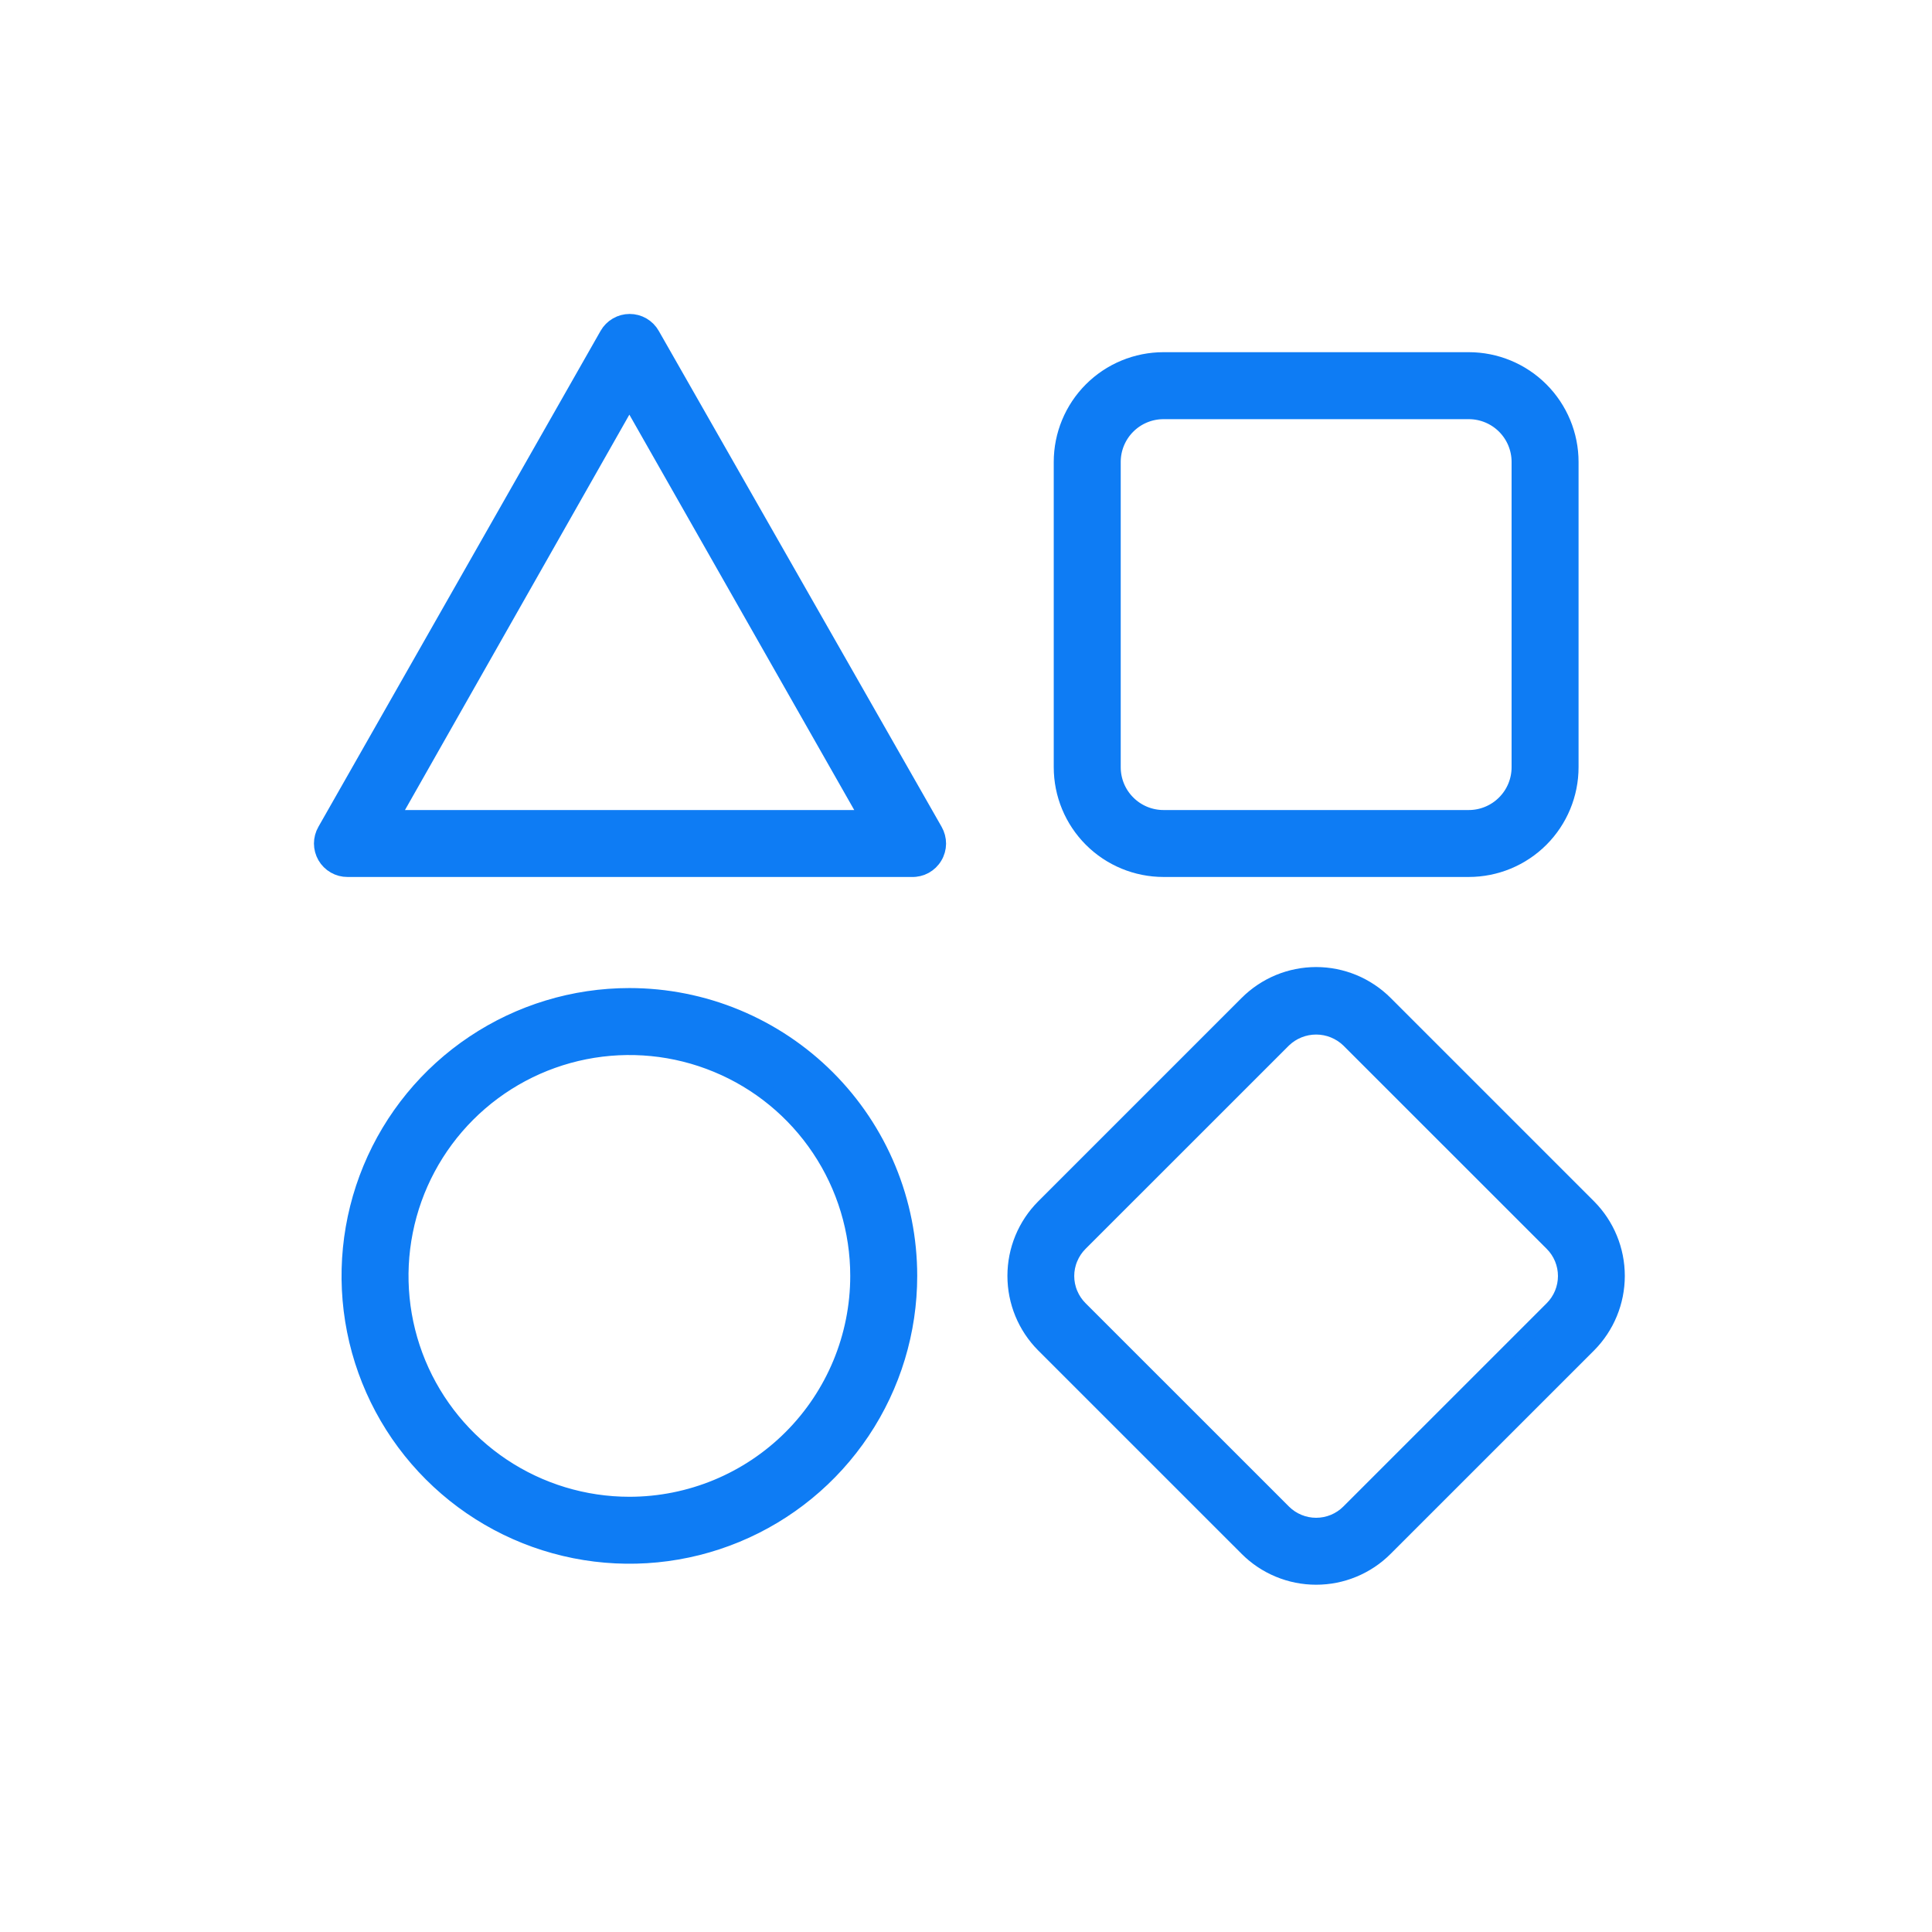
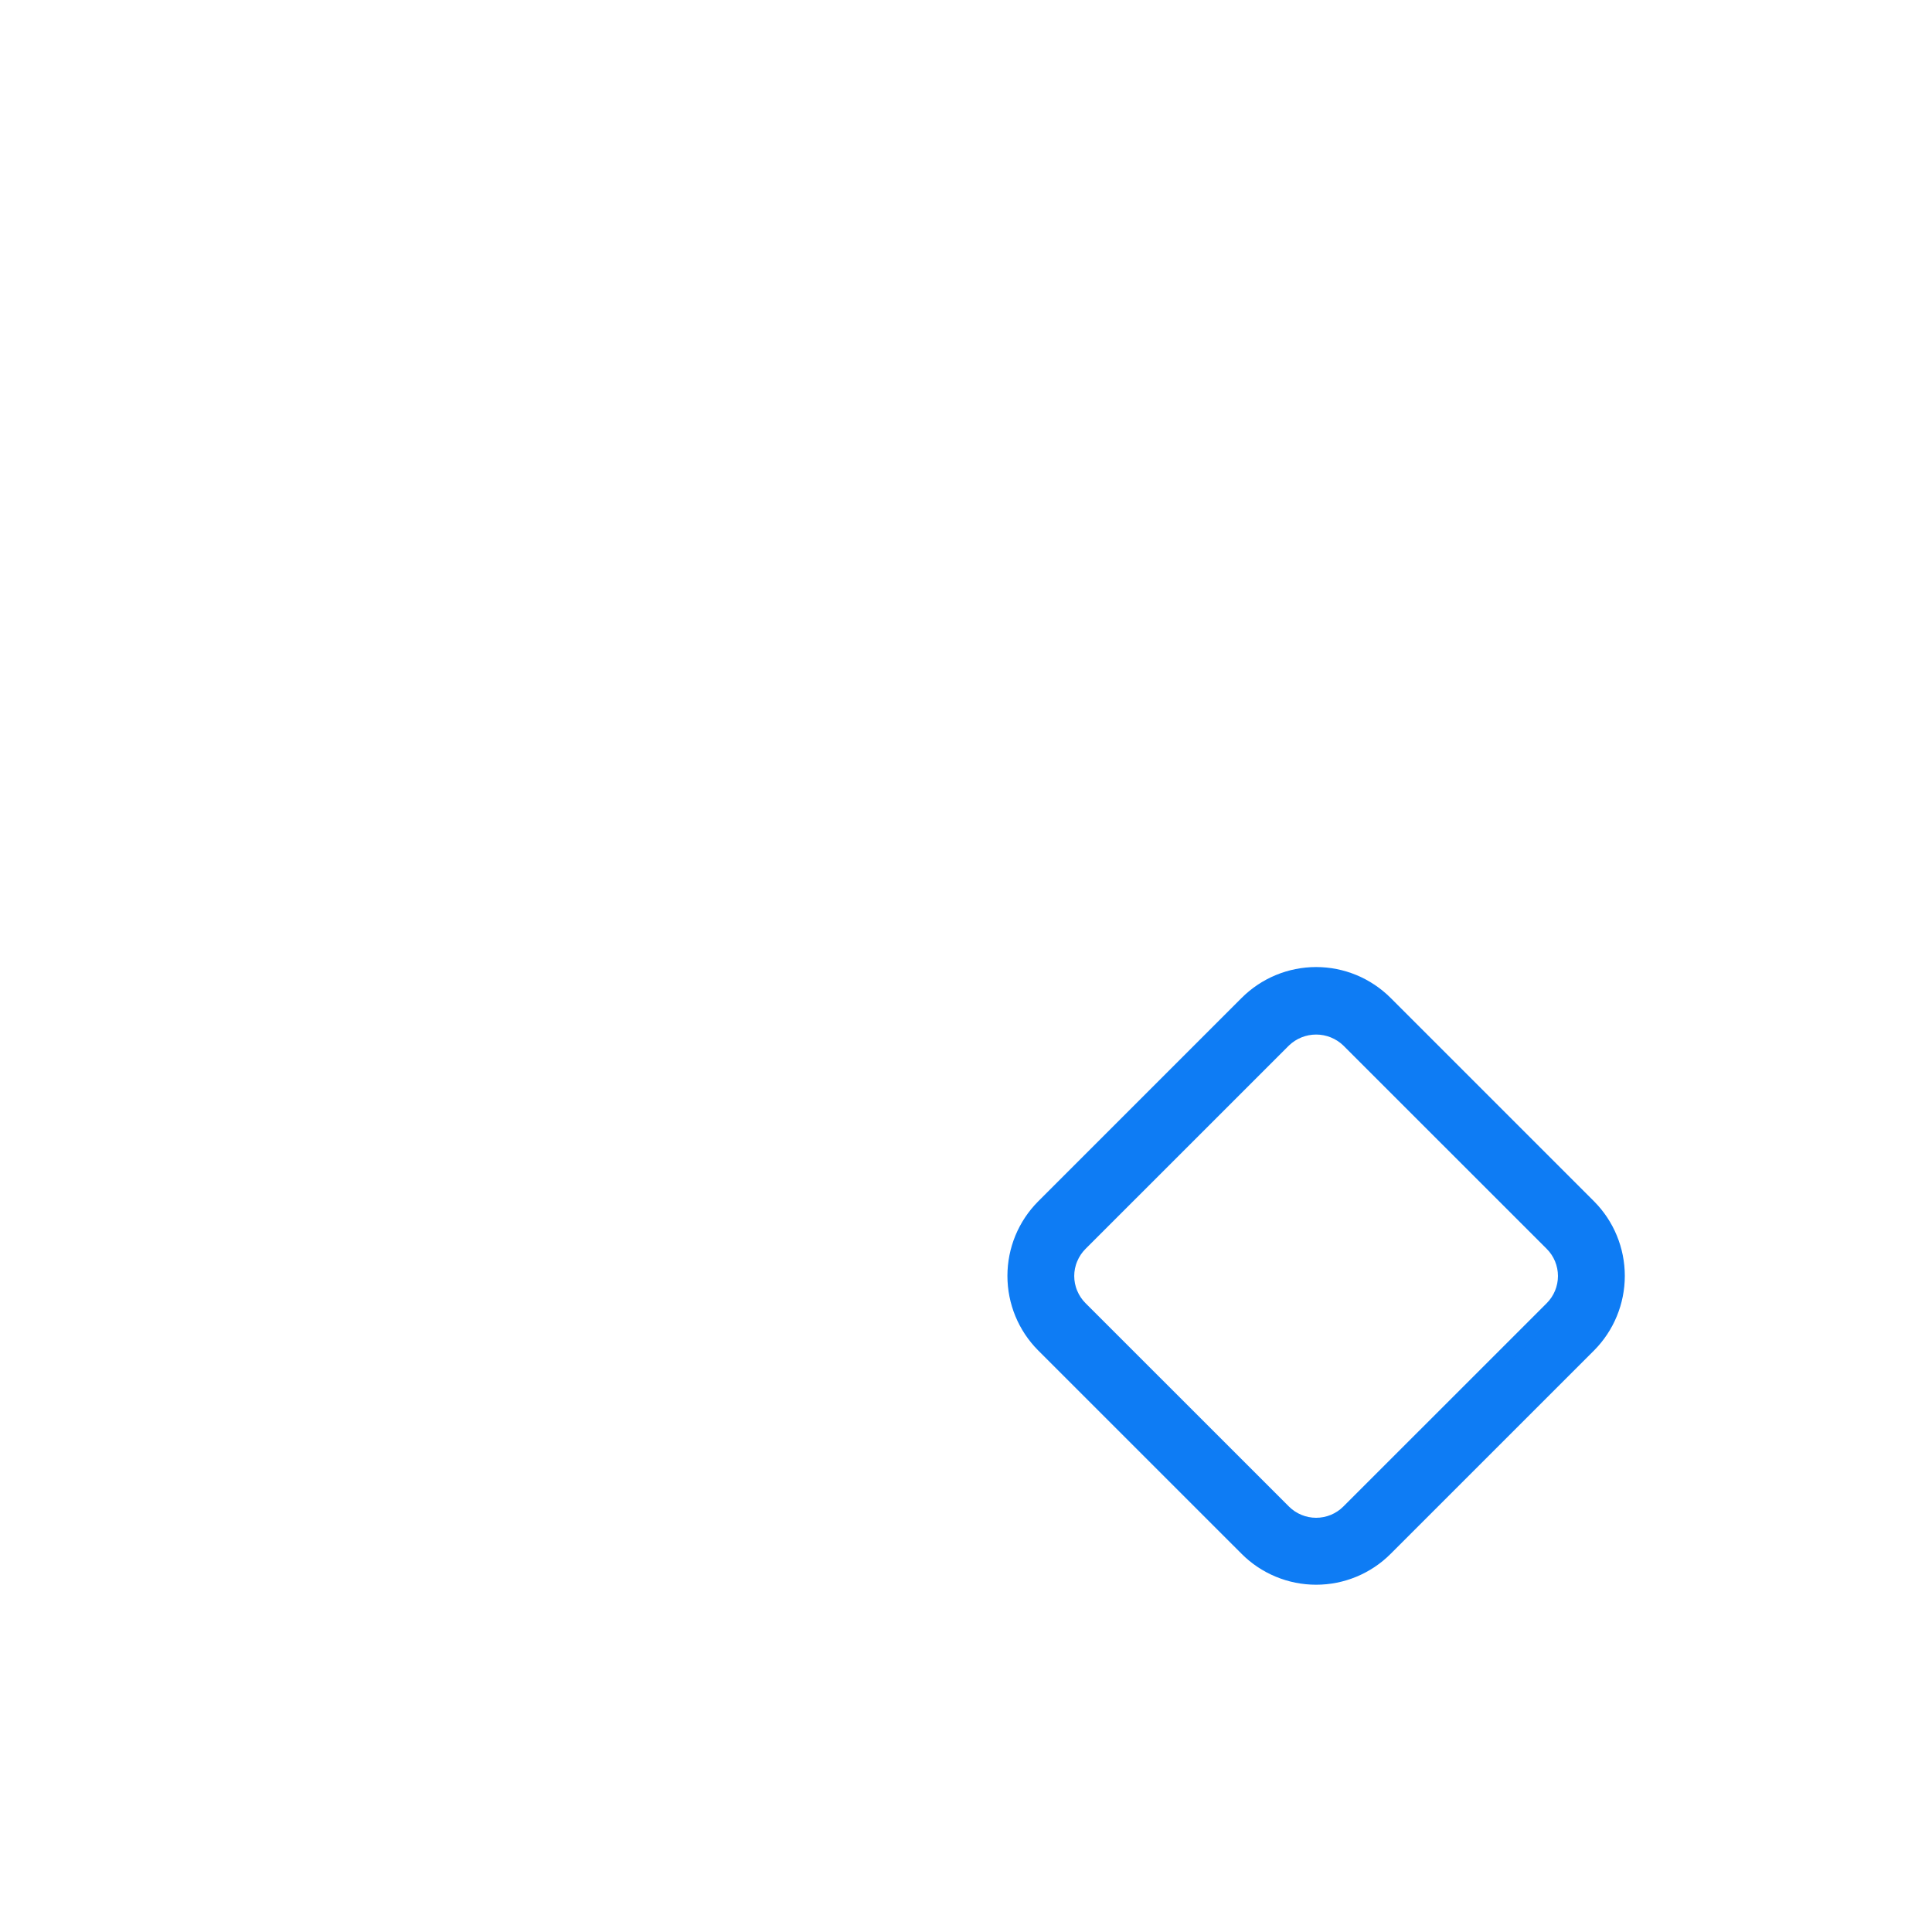
<svg xmlns="http://www.w3.org/2000/svg" width="48" height="48" viewBox="0 0 48 48" fill="none">
-   <path d="M16.192 8.318C16.137 8.221 16.057 8.141 15.961 8.085C15.865 8.029 15.755 8 15.644 8C15.533 8 15.424 8.029 15.328 8.085C15.231 8.141 15.151 8.221 15.096 8.318L8.085 20.64C8.029 20.737 8 20.846 8 20.957C8 21.068 8.03 21.177 8.085 21.273C8.141 21.37 8.221 21.449 8.318 21.505C8.414 21.56 8.523 21.589 8.634 21.588H22.654C22.767 21.592 22.878 21.565 22.977 21.511C23.075 21.457 23.158 21.377 23.215 21.28C23.273 21.184 23.304 21.074 23.305 20.961C23.305 20.849 23.276 20.738 23.22 20.64L16.192 8.318ZM9.718 20.325L15.636 9.897L21.567 20.325H9.718Z" fill="#0E7CF4" stroke="#0E7CF4" stroke-width="0.4" />
-   <path d="M28.908 21.588H36.491C37.161 21.588 37.804 21.322 38.278 20.848C38.752 20.374 39.019 19.731 39.019 19.061V11.477C39.019 10.807 38.752 10.164 38.278 9.69C37.804 9.216 37.161 8.95 36.491 8.95H28.908C28.237 8.95 27.594 9.216 27.12 9.69C26.646 10.164 26.38 10.807 26.38 11.477V19.061C26.38 19.731 26.646 20.374 27.12 20.848C27.594 21.322 28.237 21.588 28.908 21.588ZM27.644 11.477C27.644 11.142 27.777 10.821 28.014 10.584C28.251 10.347 28.572 10.214 28.908 10.214H36.491C36.826 10.214 37.148 10.347 37.385 10.584C37.622 10.821 37.755 11.142 37.755 11.477V19.061C37.755 19.396 37.622 19.718 37.385 19.954C37.148 20.192 36.826 20.325 36.491 20.325H28.908C28.572 20.325 28.251 20.192 28.014 19.954C27.777 19.718 27.644 19.396 27.644 19.061V11.477Z" fill="#0E7CF4" stroke="#0E7CF4" stroke-width="0.4" />
  <path d="M39.464 29.99L34.408 24.934C34.184 24.71 33.917 24.532 33.624 24.41C33.331 24.289 33.017 24.226 32.699 24.226C32.382 24.226 32.067 24.289 31.774 24.41C31.481 24.532 31.214 24.71 30.99 24.934L25.934 29.99C25.482 30.444 25.229 31.058 25.229 31.699C25.229 32.34 25.482 32.955 25.934 33.409L30.99 38.464C31.214 38.689 31.481 38.867 31.774 38.988C32.067 39.11 32.382 39.172 32.699 39.172C33.017 39.172 33.331 39.11 33.624 38.988C33.917 38.867 34.184 38.689 34.408 38.464L39.464 33.409C39.915 32.954 40.168 32.34 40.168 31.699C40.168 31.059 39.915 30.444 39.464 29.99ZM38.57 32.518L33.514 37.573C33.298 37.788 33.005 37.909 32.699 37.909C32.394 37.909 32.1 37.788 31.884 37.573L26.828 32.518C26.721 32.411 26.636 32.284 26.578 32.144C26.519 32.004 26.489 31.854 26.489 31.702C26.489 31.551 26.519 31.401 26.578 31.261C26.636 31.121 26.721 30.994 26.828 30.887L31.884 25.832C32.103 25.621 32.395 25.503 32.699 25.503C33.003 25.503 33.295 25.621 33.514 25.832L38.57 30.887C38.786 31.103 38.907 31.397 38.907 31.702C38.907 32.008 38.786 32.301 38.57 32.518Z" fill="#0E7CF4" stroke="#0E7CF4" stroke-width="0.4" />
-   <path d="M15.637 24.748C14.262 24.748 12.918 25.156 11.775 25.92C10.632 26.683 9.741 27.769 9.215 29.039C8.689 30.309 8.551 31.707 8.819 33.056C9.087 34.404 9.749 35.643 10.722 36.615C11.694 37.587 12.932 38.249 14.281 38.517C15.629 38.785 17.027 38.648 18.297 38.122C19.567 37.596 20.653 36.705 21.417 35.561C22.181 34.418 22.588 33.074 22.588 31.699C22.588 30.787 22.409 29.883 22.059 29.039C21.71 28.196 21.198 27.43 20.552 26.784C19.907 26.139 19.14 25.627 18.297 25.277C17.454 24.928 16.55 24.748 15.637 24.748ZM15.637 37.387C14.512 37.387 13.412 37.053 12.477 36.428C11.542 35.803 10.813 34.915 10.382 33.876C9.952 32.837 9.839 31.693 10.059 30.59C10.278 29.487 10.82 28.473 11.615 27.678C12.411 26.882 13.424 26.341 14.527 26.121C15.631 25.902 16.774 26.014 17.813 26.445C18.853 26.875 19.741 27.604 20.366 28.54C20.991 29.475 21.324 30.575 21.324 31.699C21.324 33.208 20.725 34.654 19.659 35.721C18.592 36.788 17.145 37.387 15.637 37.387Z" fill="#0E7CF4" stroke="#0E7CF4" stroke-width="0.4" />
</svg>